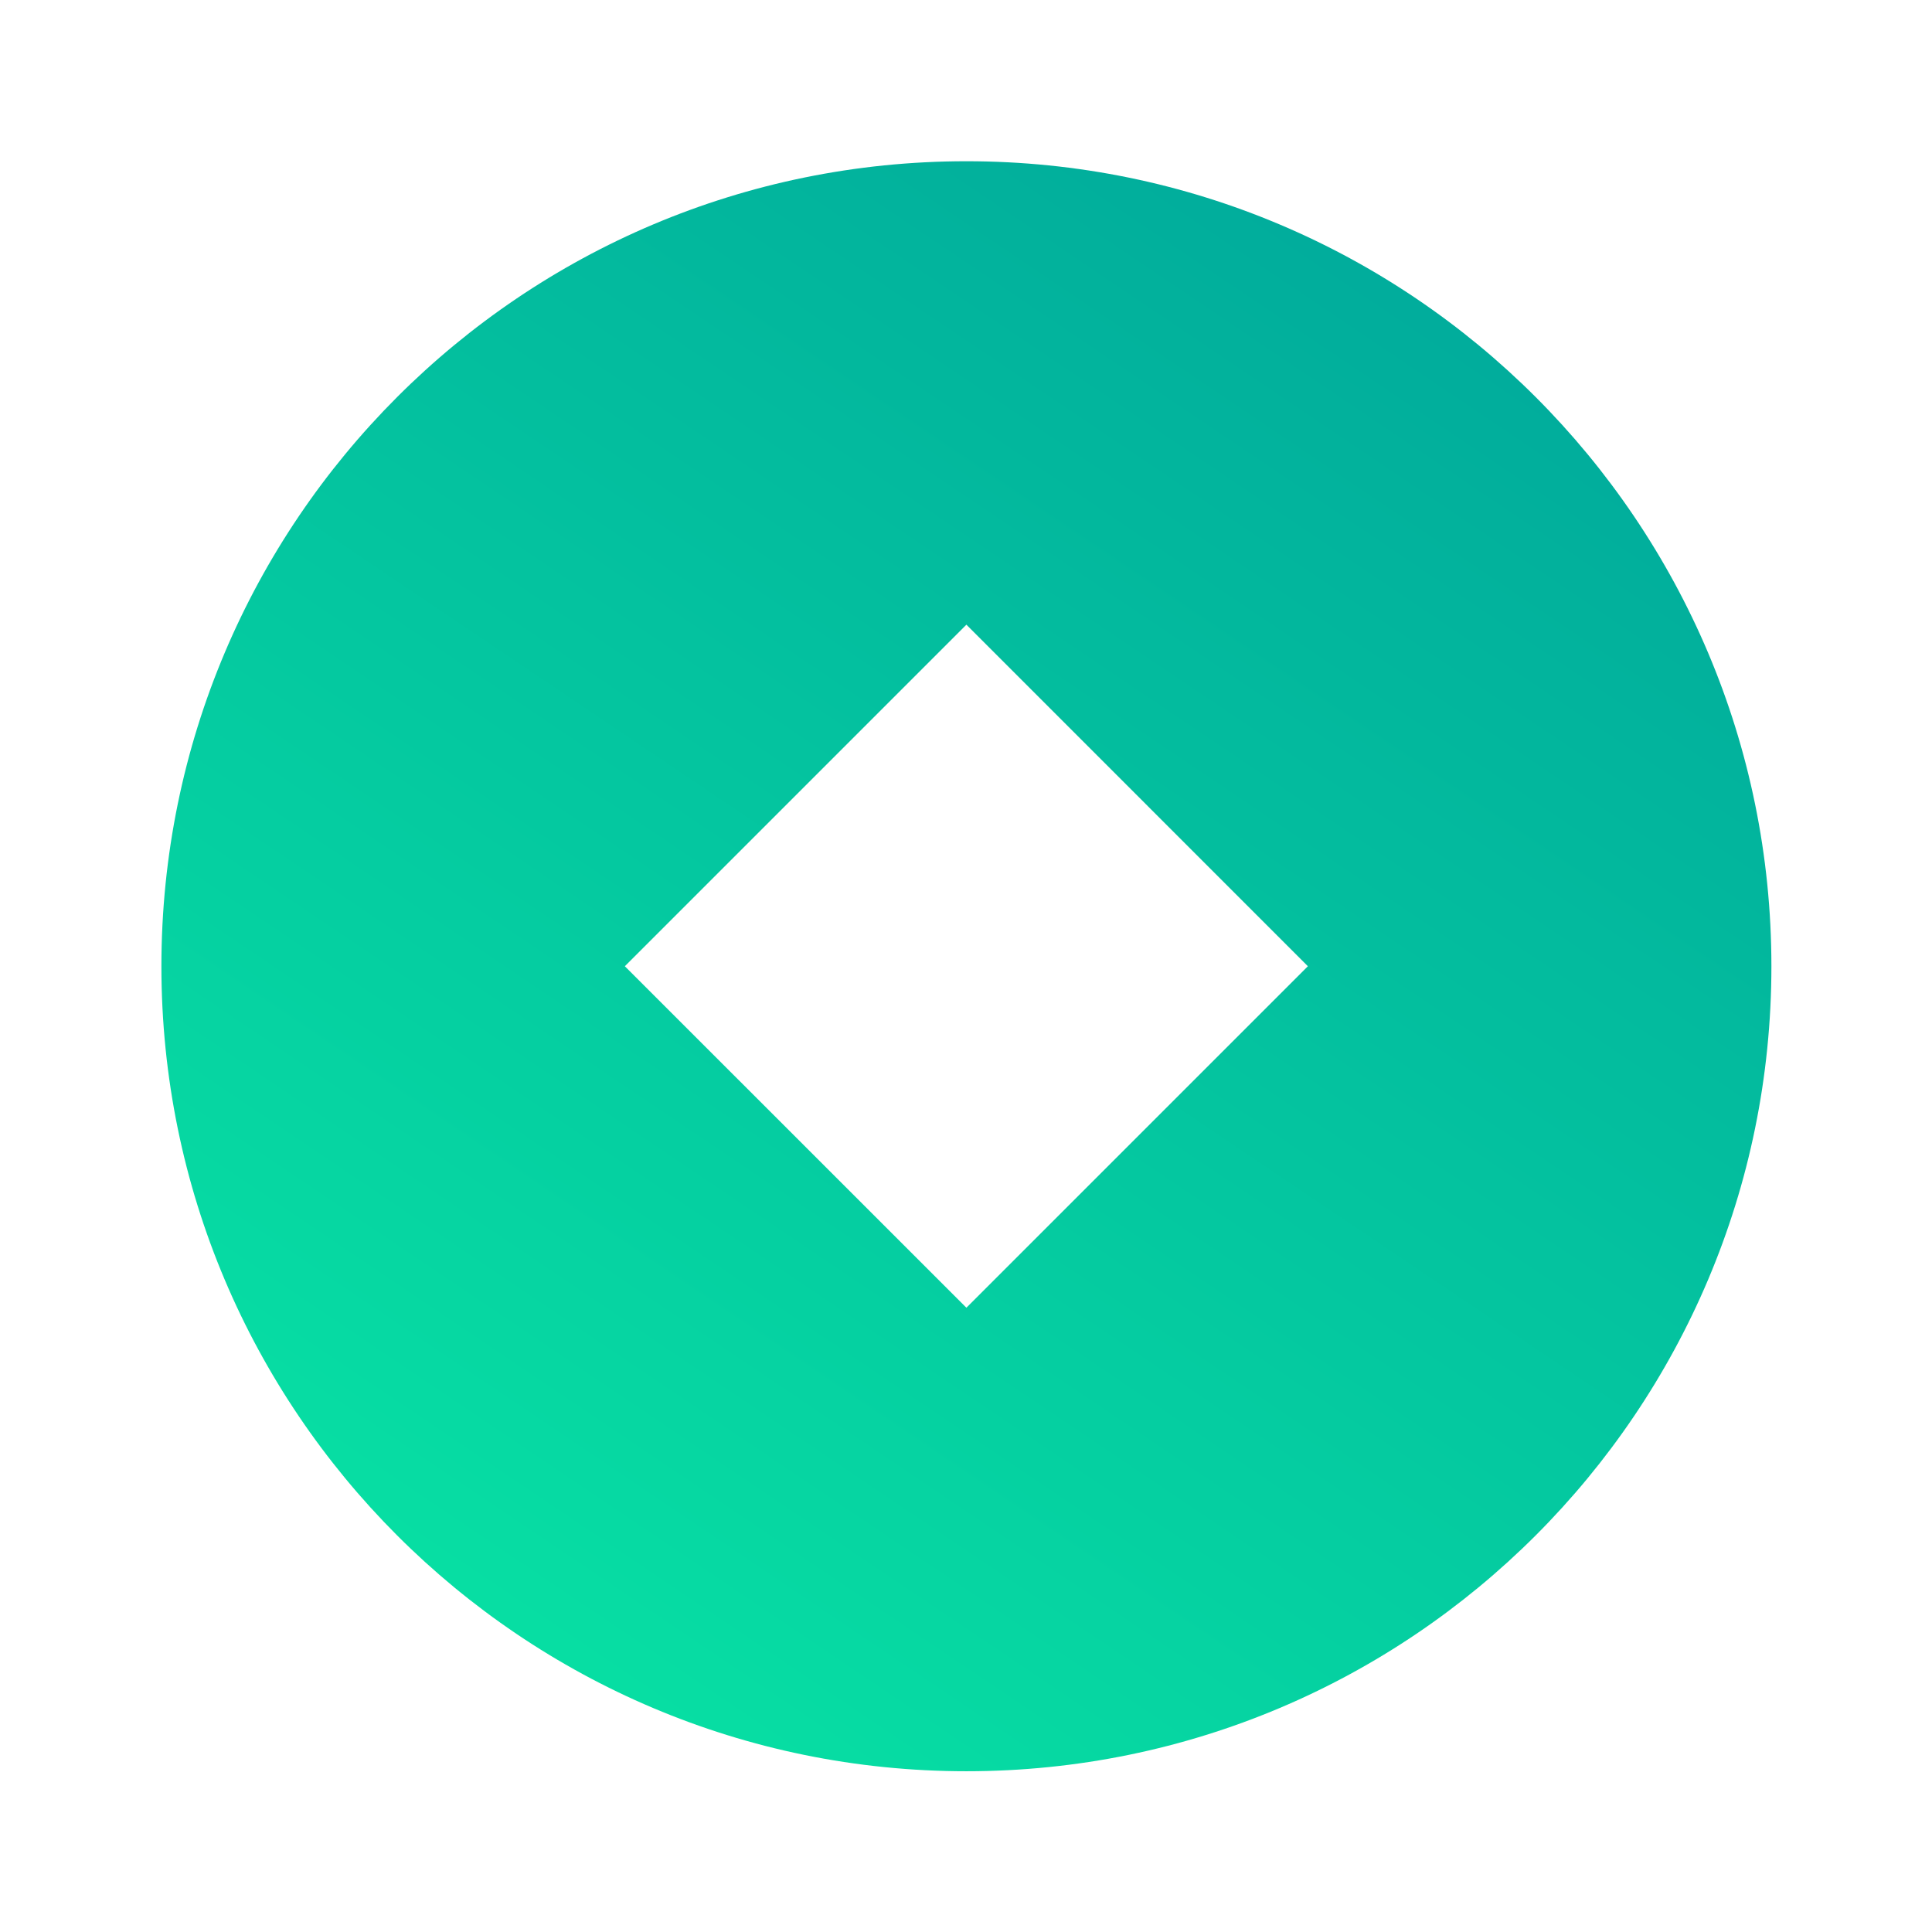
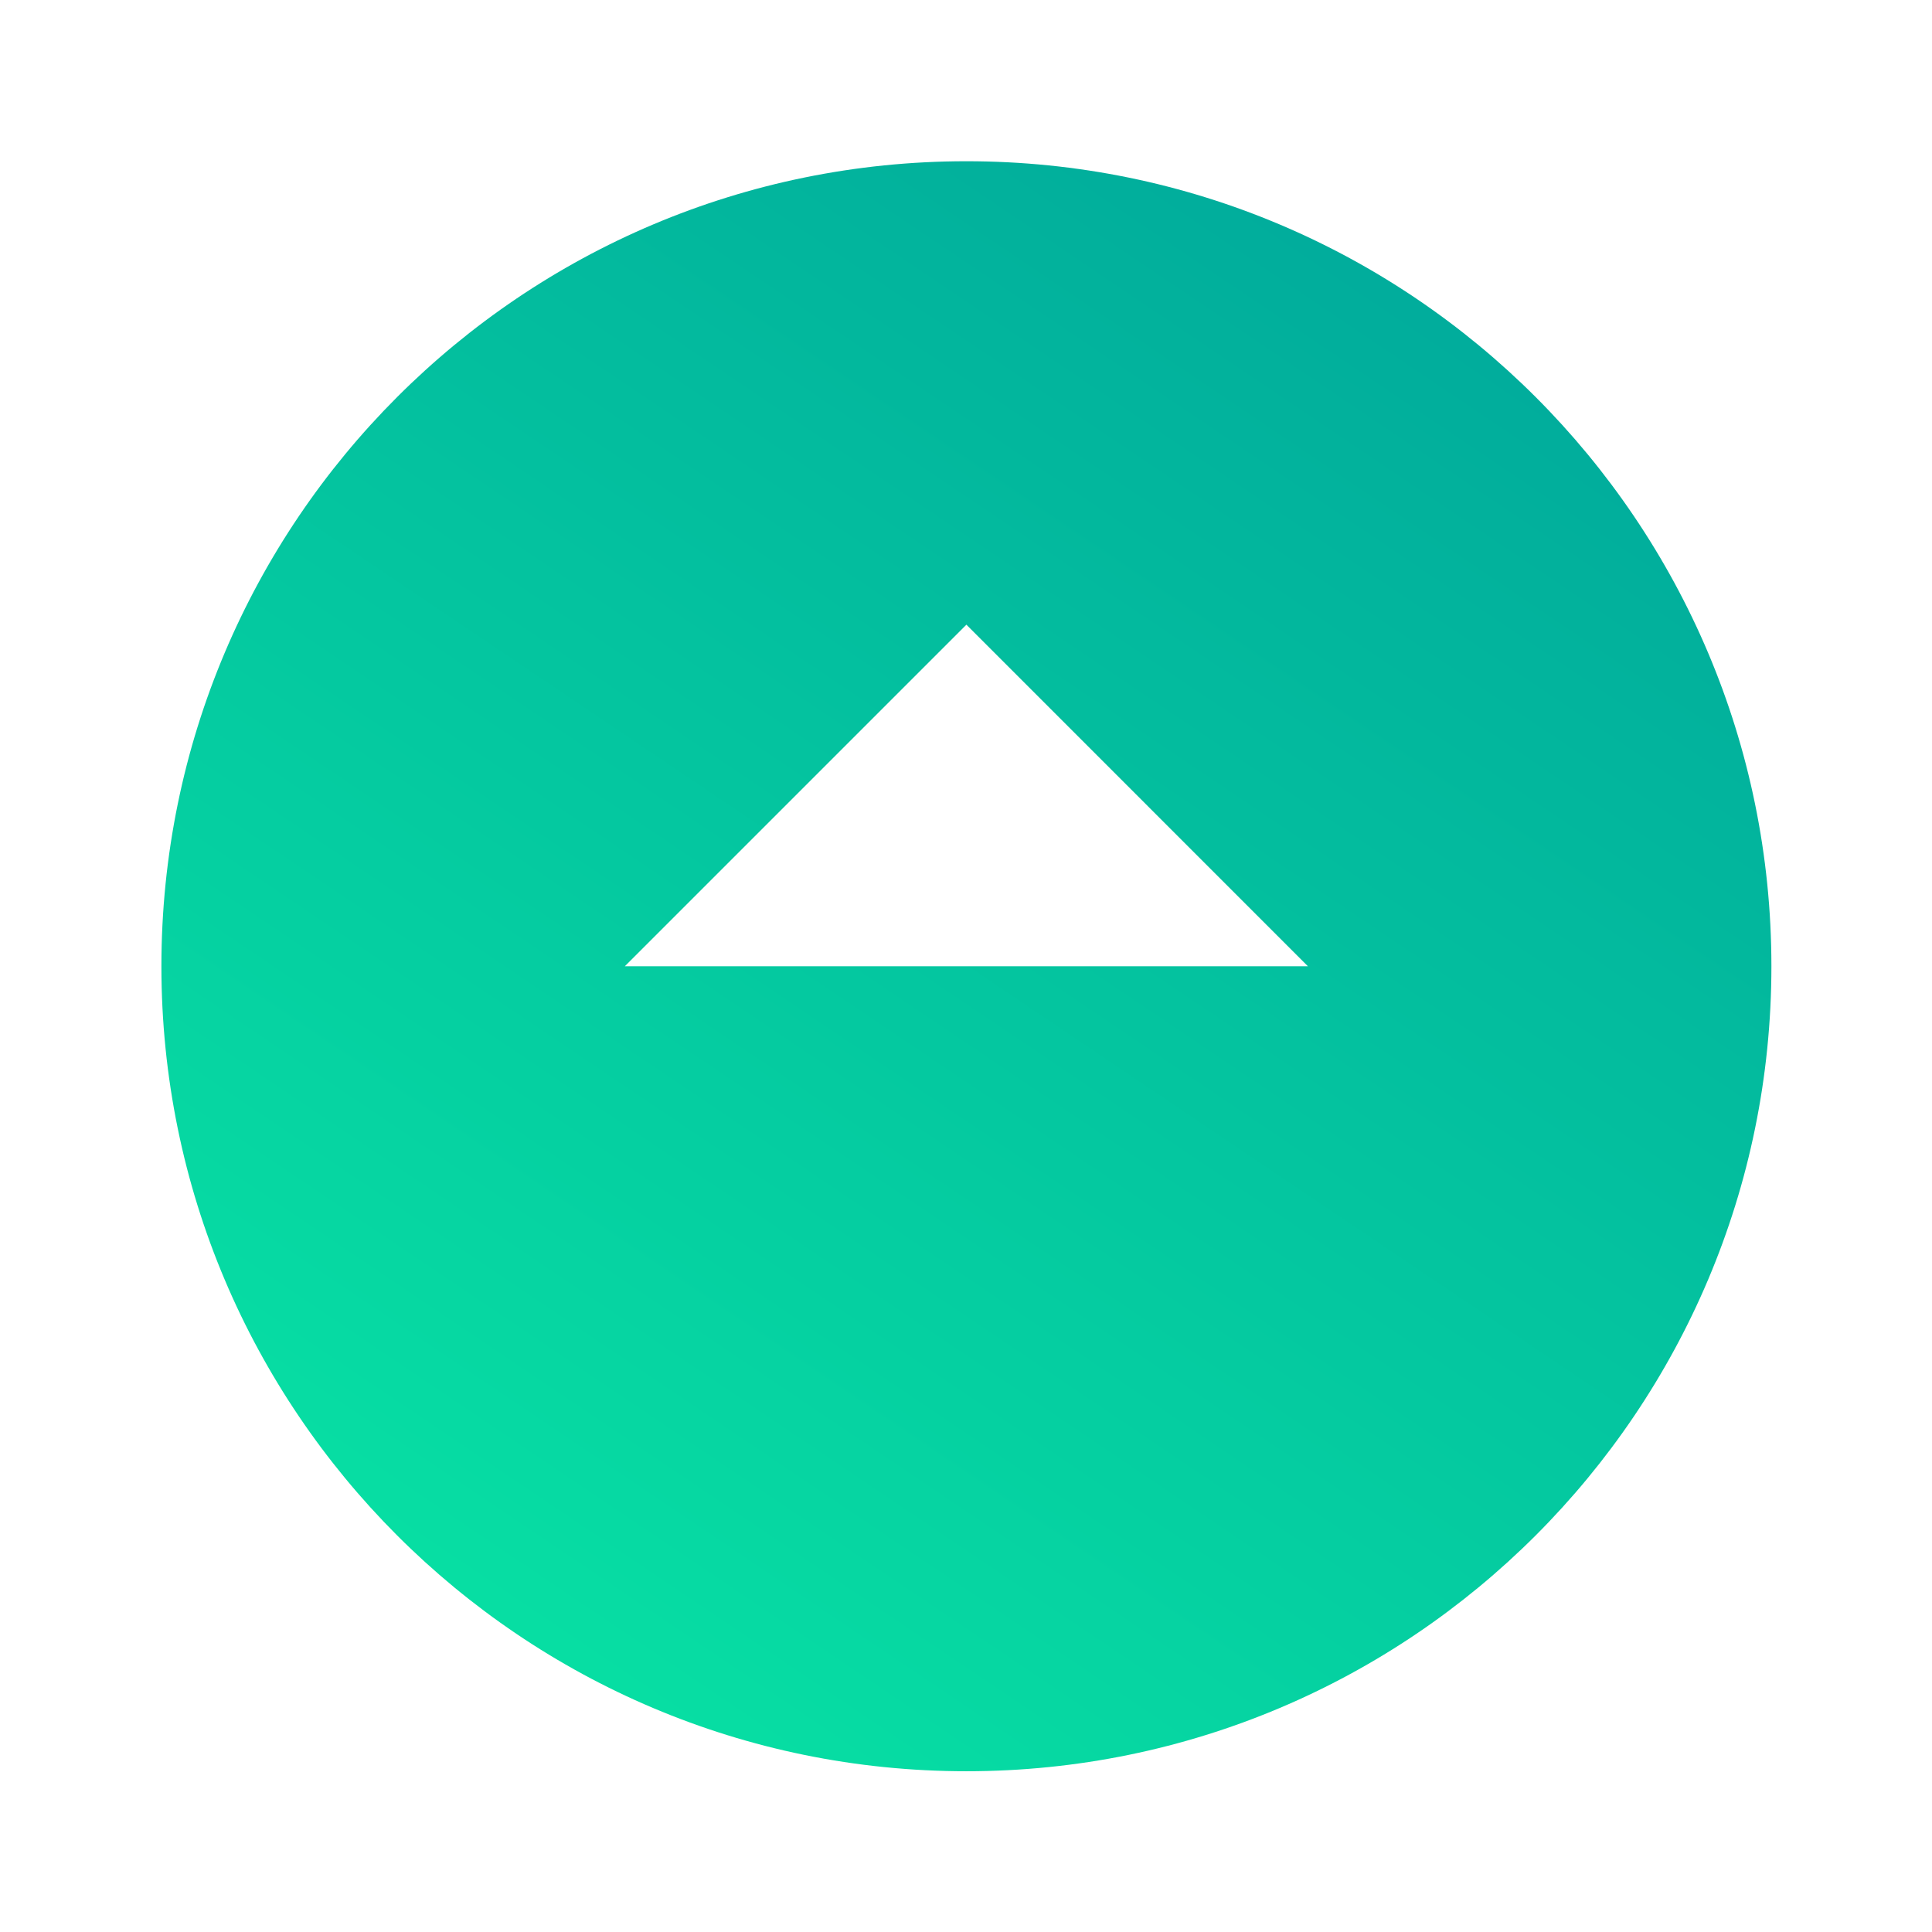
<svg xmlns="http://www.w3.org/2000/svg" width="48" height="48" viewBox="0 0 48 48" fill="none">
-   <path d="M24.01 44.006C12.964 44.006 4.01 35.052 4.01 24.006C4.01 12.96 12.964 4.006 24.01 4.006C35.056 4.006 44.01 12.96 44.01 24.006C44.01 35.052 35.056 44.006 24.01 44.006ZM24.01 15.52L15.524 24.006L24.01 32.49L32.494 24.006L24.01 15.52Z" fill="url(#paint0_linear_1928_17)" />
+   <path d="M24.01 44.006C12.964 44.006 4.01 35.052 4.01 24.006C4.01 12.96 12.964 4.006 24.01 4.006C35.056 4.006 44.01 12.96 44.01 24.006C44.01 35.052 35.056 44.006 24.01 44.006ZM24.01 15.52L15.524 24.006L32.494 24.006L24.01 15.52Z" fill="url(#paint0_linear_1928_17)" />
  <defs>
    <linearGradient id="paint0_linear_1928_17" x1="44" y1="4" x2="13" y2="50" gradientUnits="userSpaceOnUse">
      <stop stop-color="#00A39A" />
      <stop offset="1" stop-color="#08E8A5" />
    </linearGradient>
  </defs>
</svg>